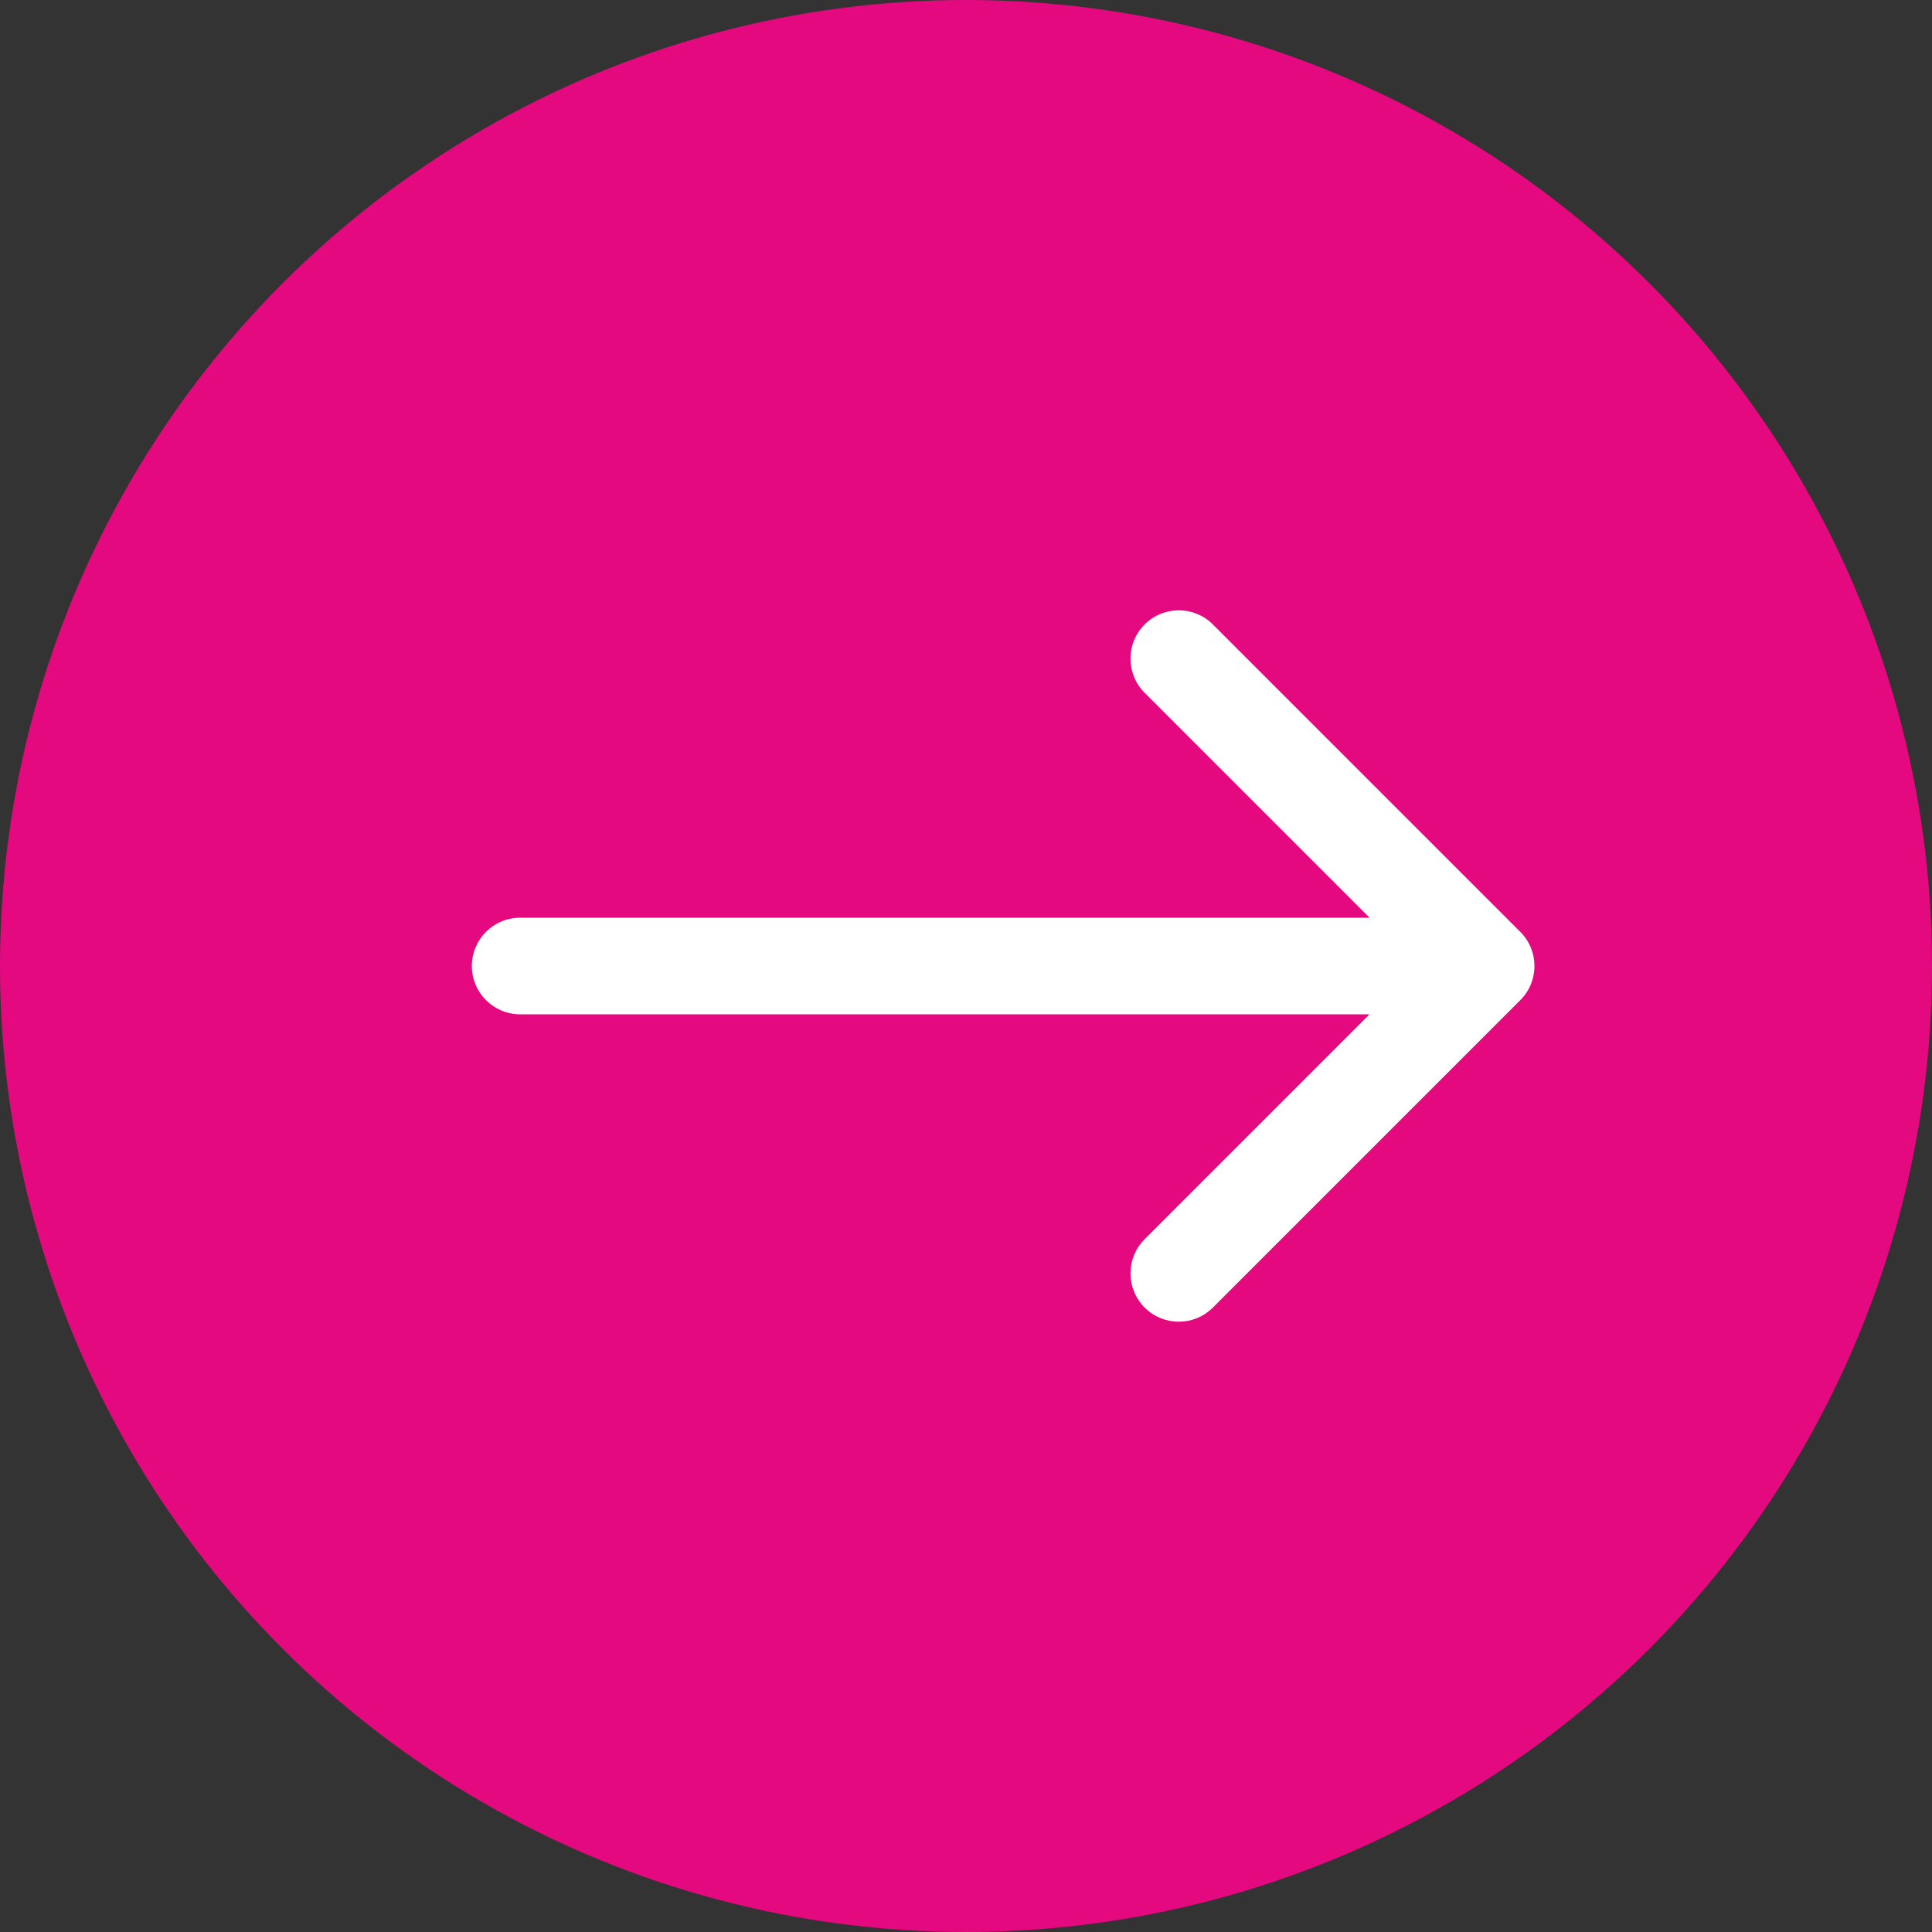
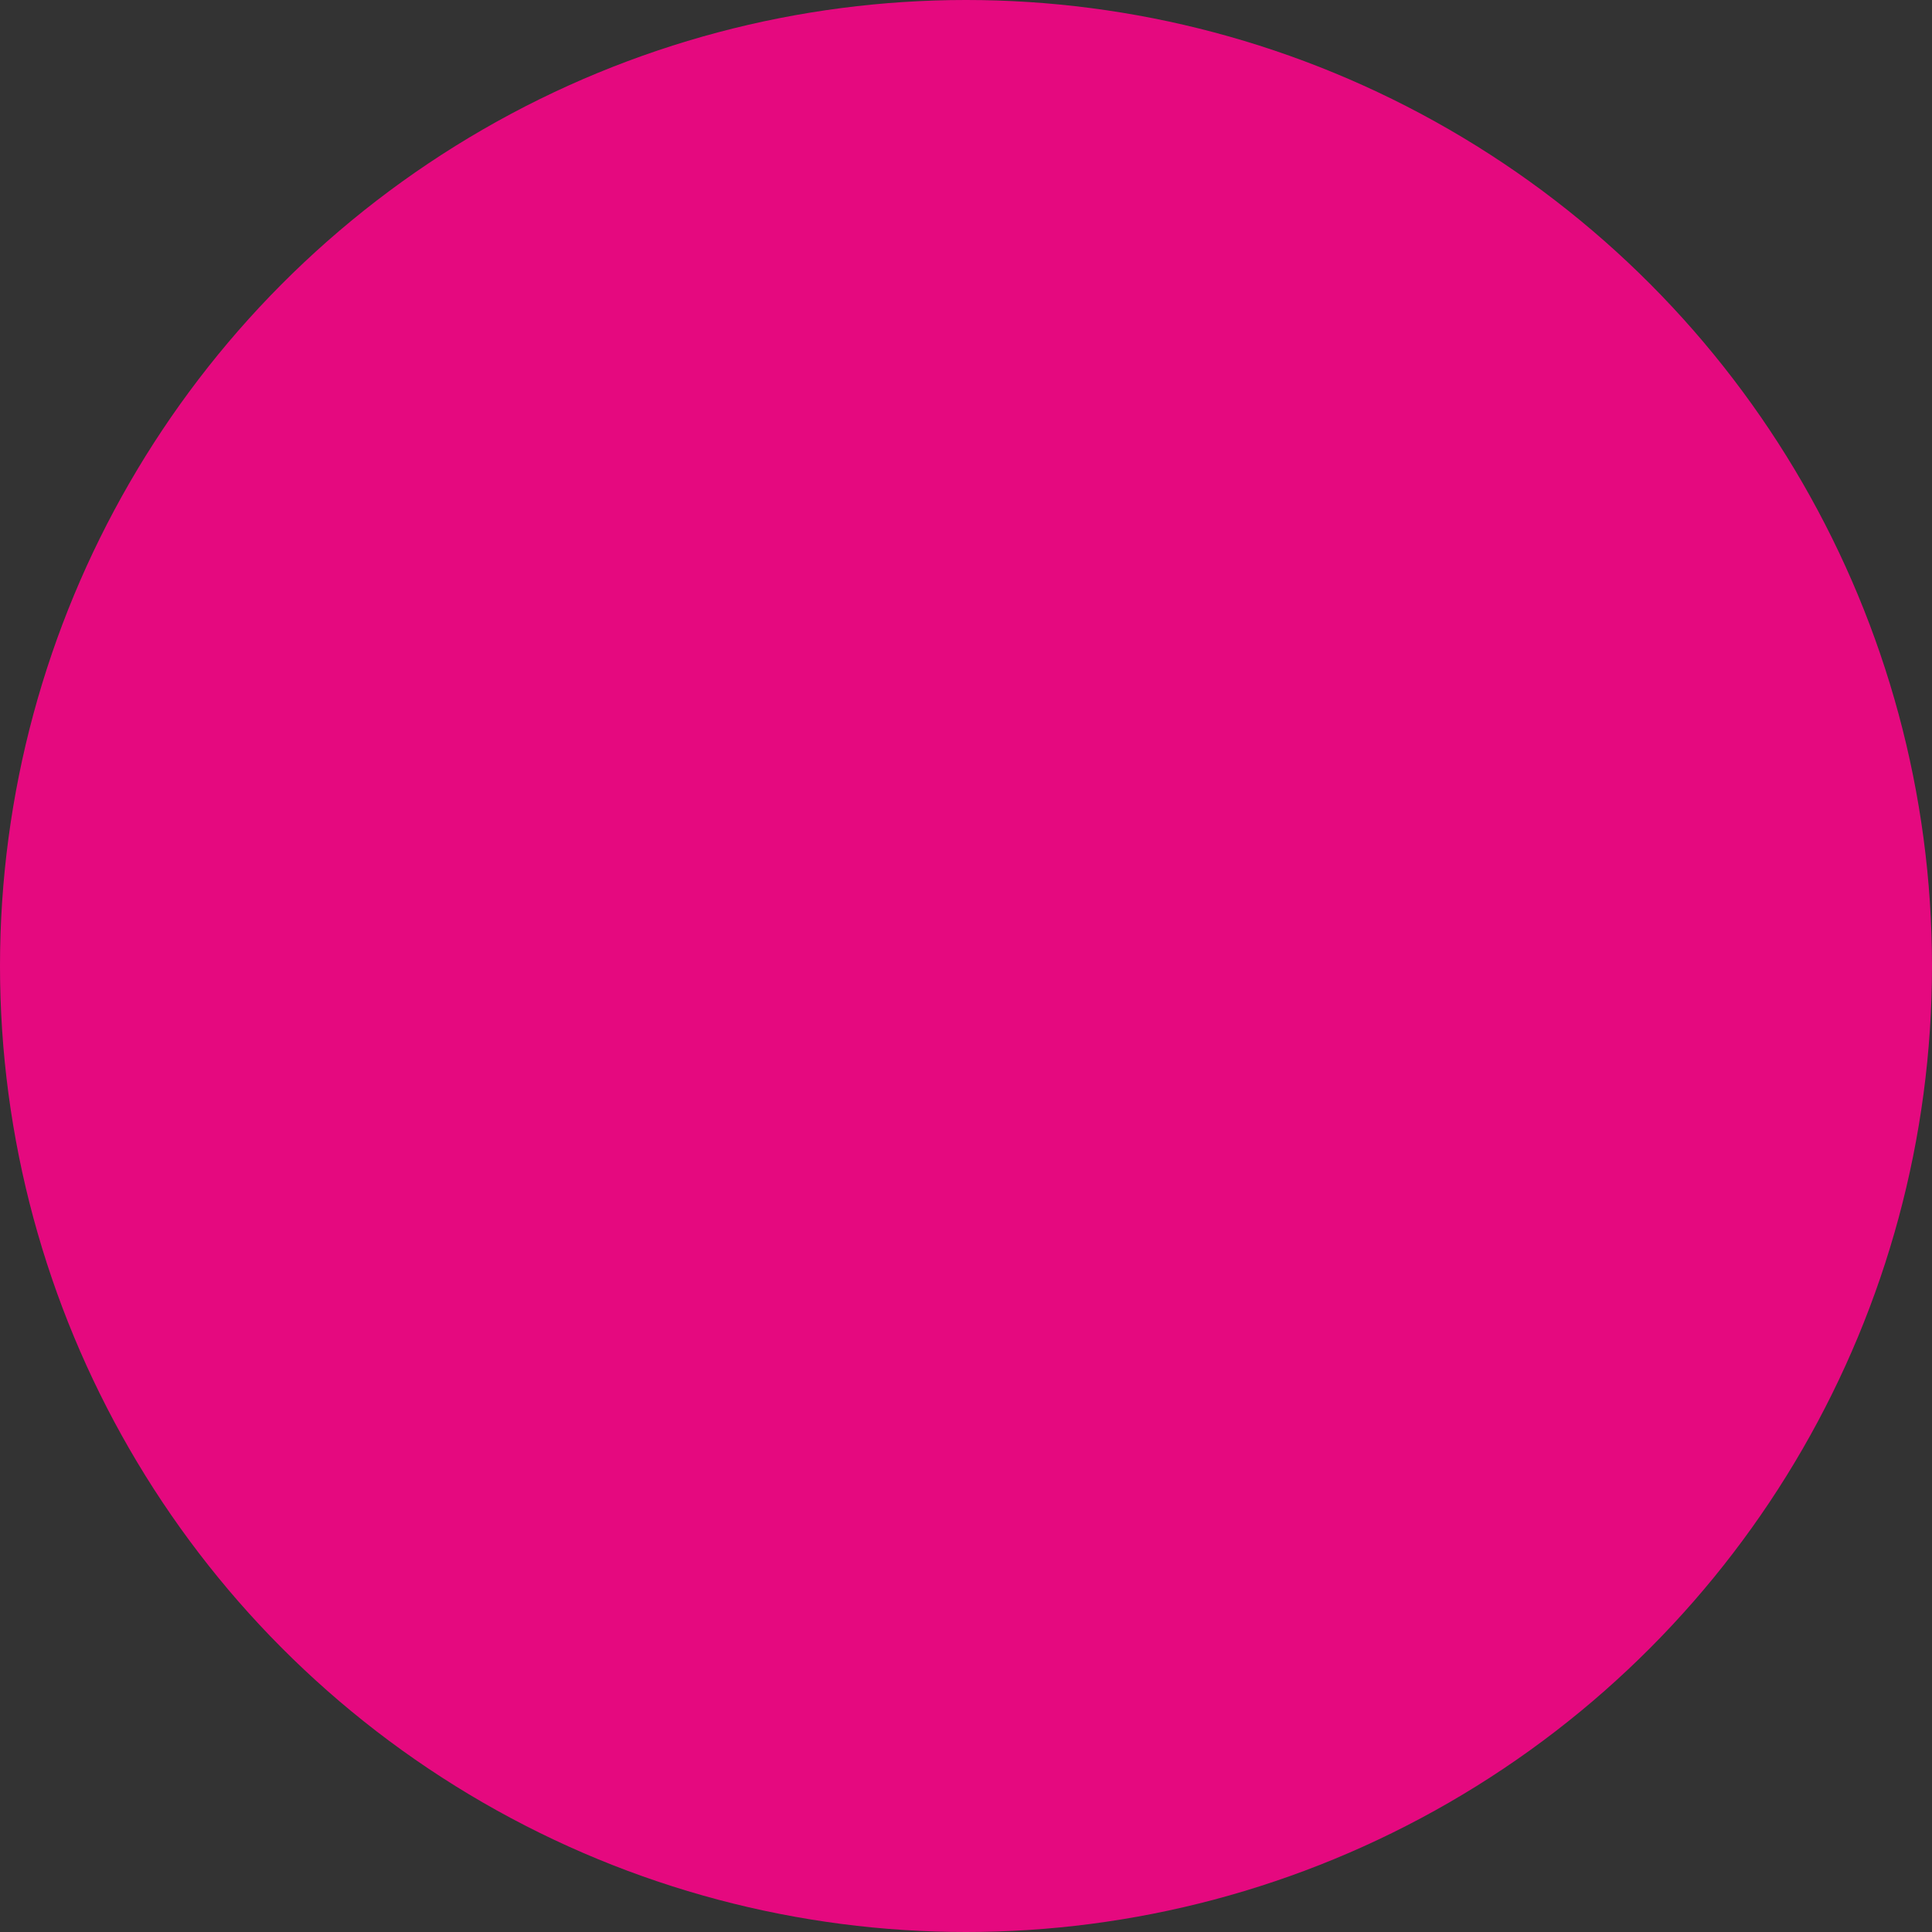
<svg xmlns="http://www.w3.org/2000/svg" width="40" height="40" viewBox="0 0 40 40" fill="none">
  <rect x="0" y="0" width="40" height="40" fill="#333333" stroke="none" />
  <circle cx="20" cy="20" r="20" fill="#E5097F" />
-   <path d="M10.769 19C10.217 19 9.769 19.448 9.769 20C9.769 20.552 10.217 21 10.769 21V19ZM31.476 20.707C31.867 20.317 31.867 19.683 31.476 19.293L25.112 12.929C24.722 12.538 24.089 12.538 23.698 12.929C23.308 13.319 23.308 13.953 23.698 14.343L29.355 20L23.698 25.657C23.308 26.047 23.308 26.68 23.698 27.071C24.089 27.462 24.722 27.462 25.112 27.071L31.476 20.707ZM10.769 21H30.769V19H10.769V21Z" fill="white" />
</svg>